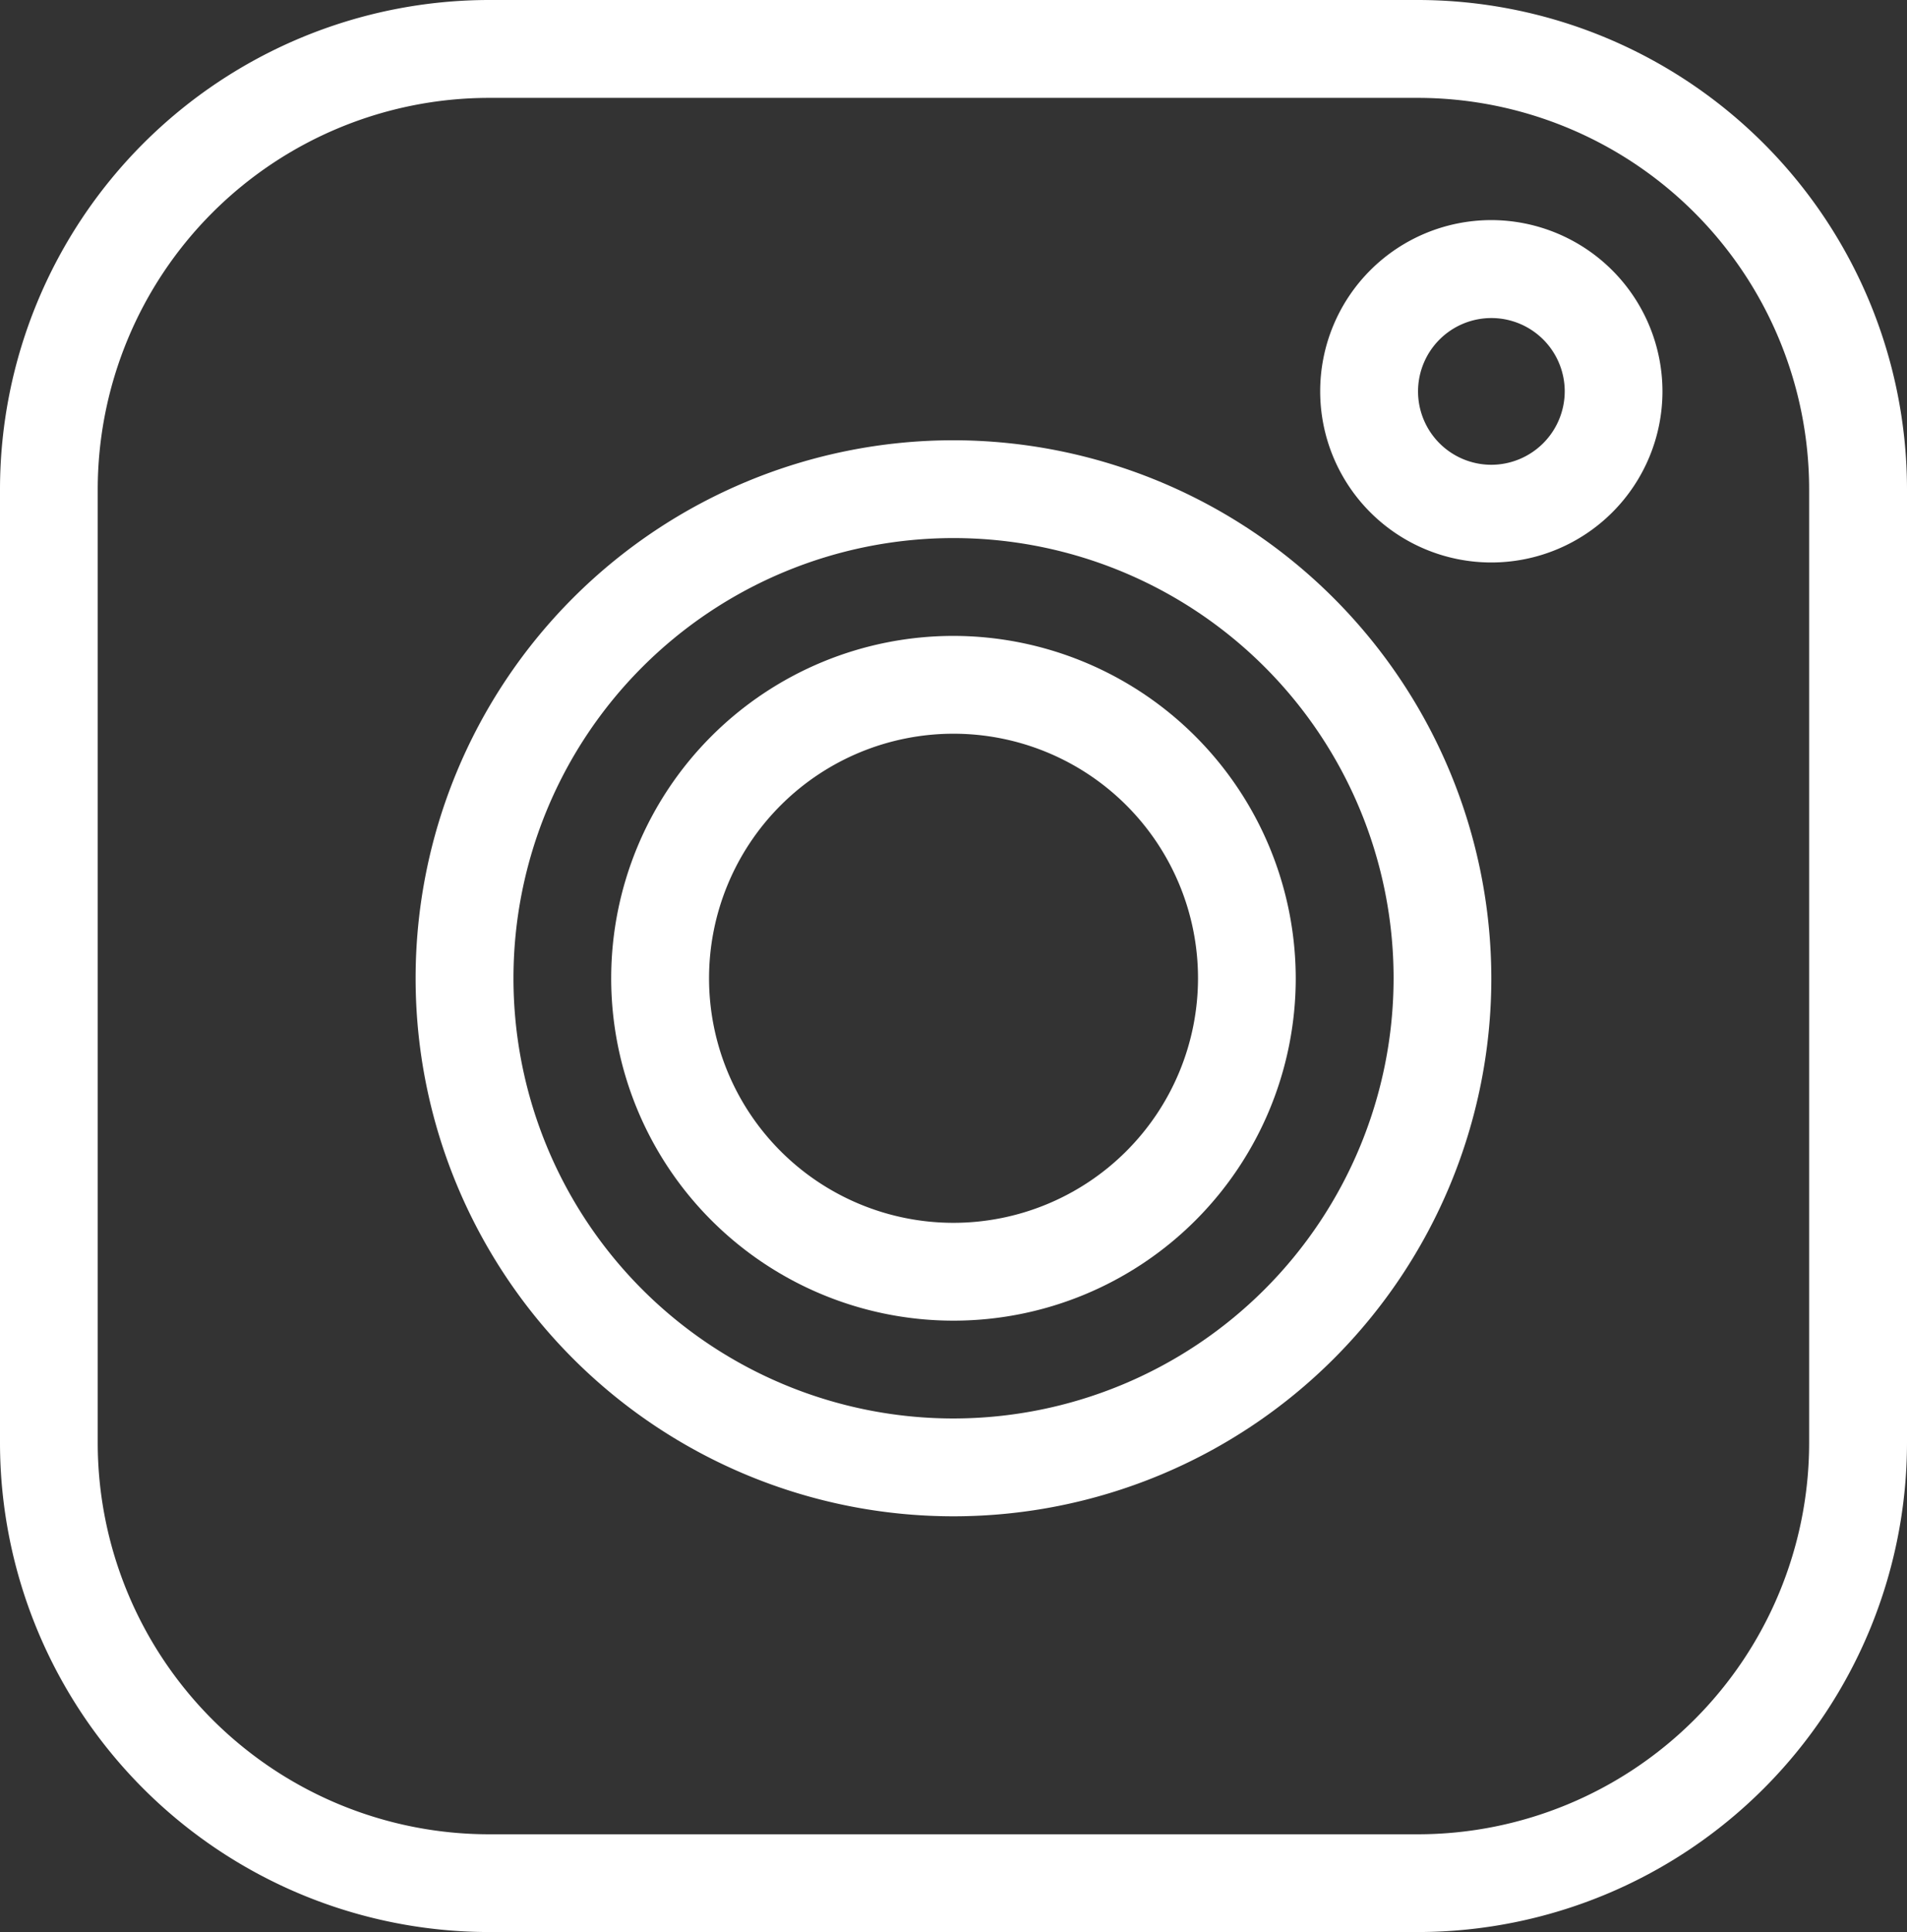
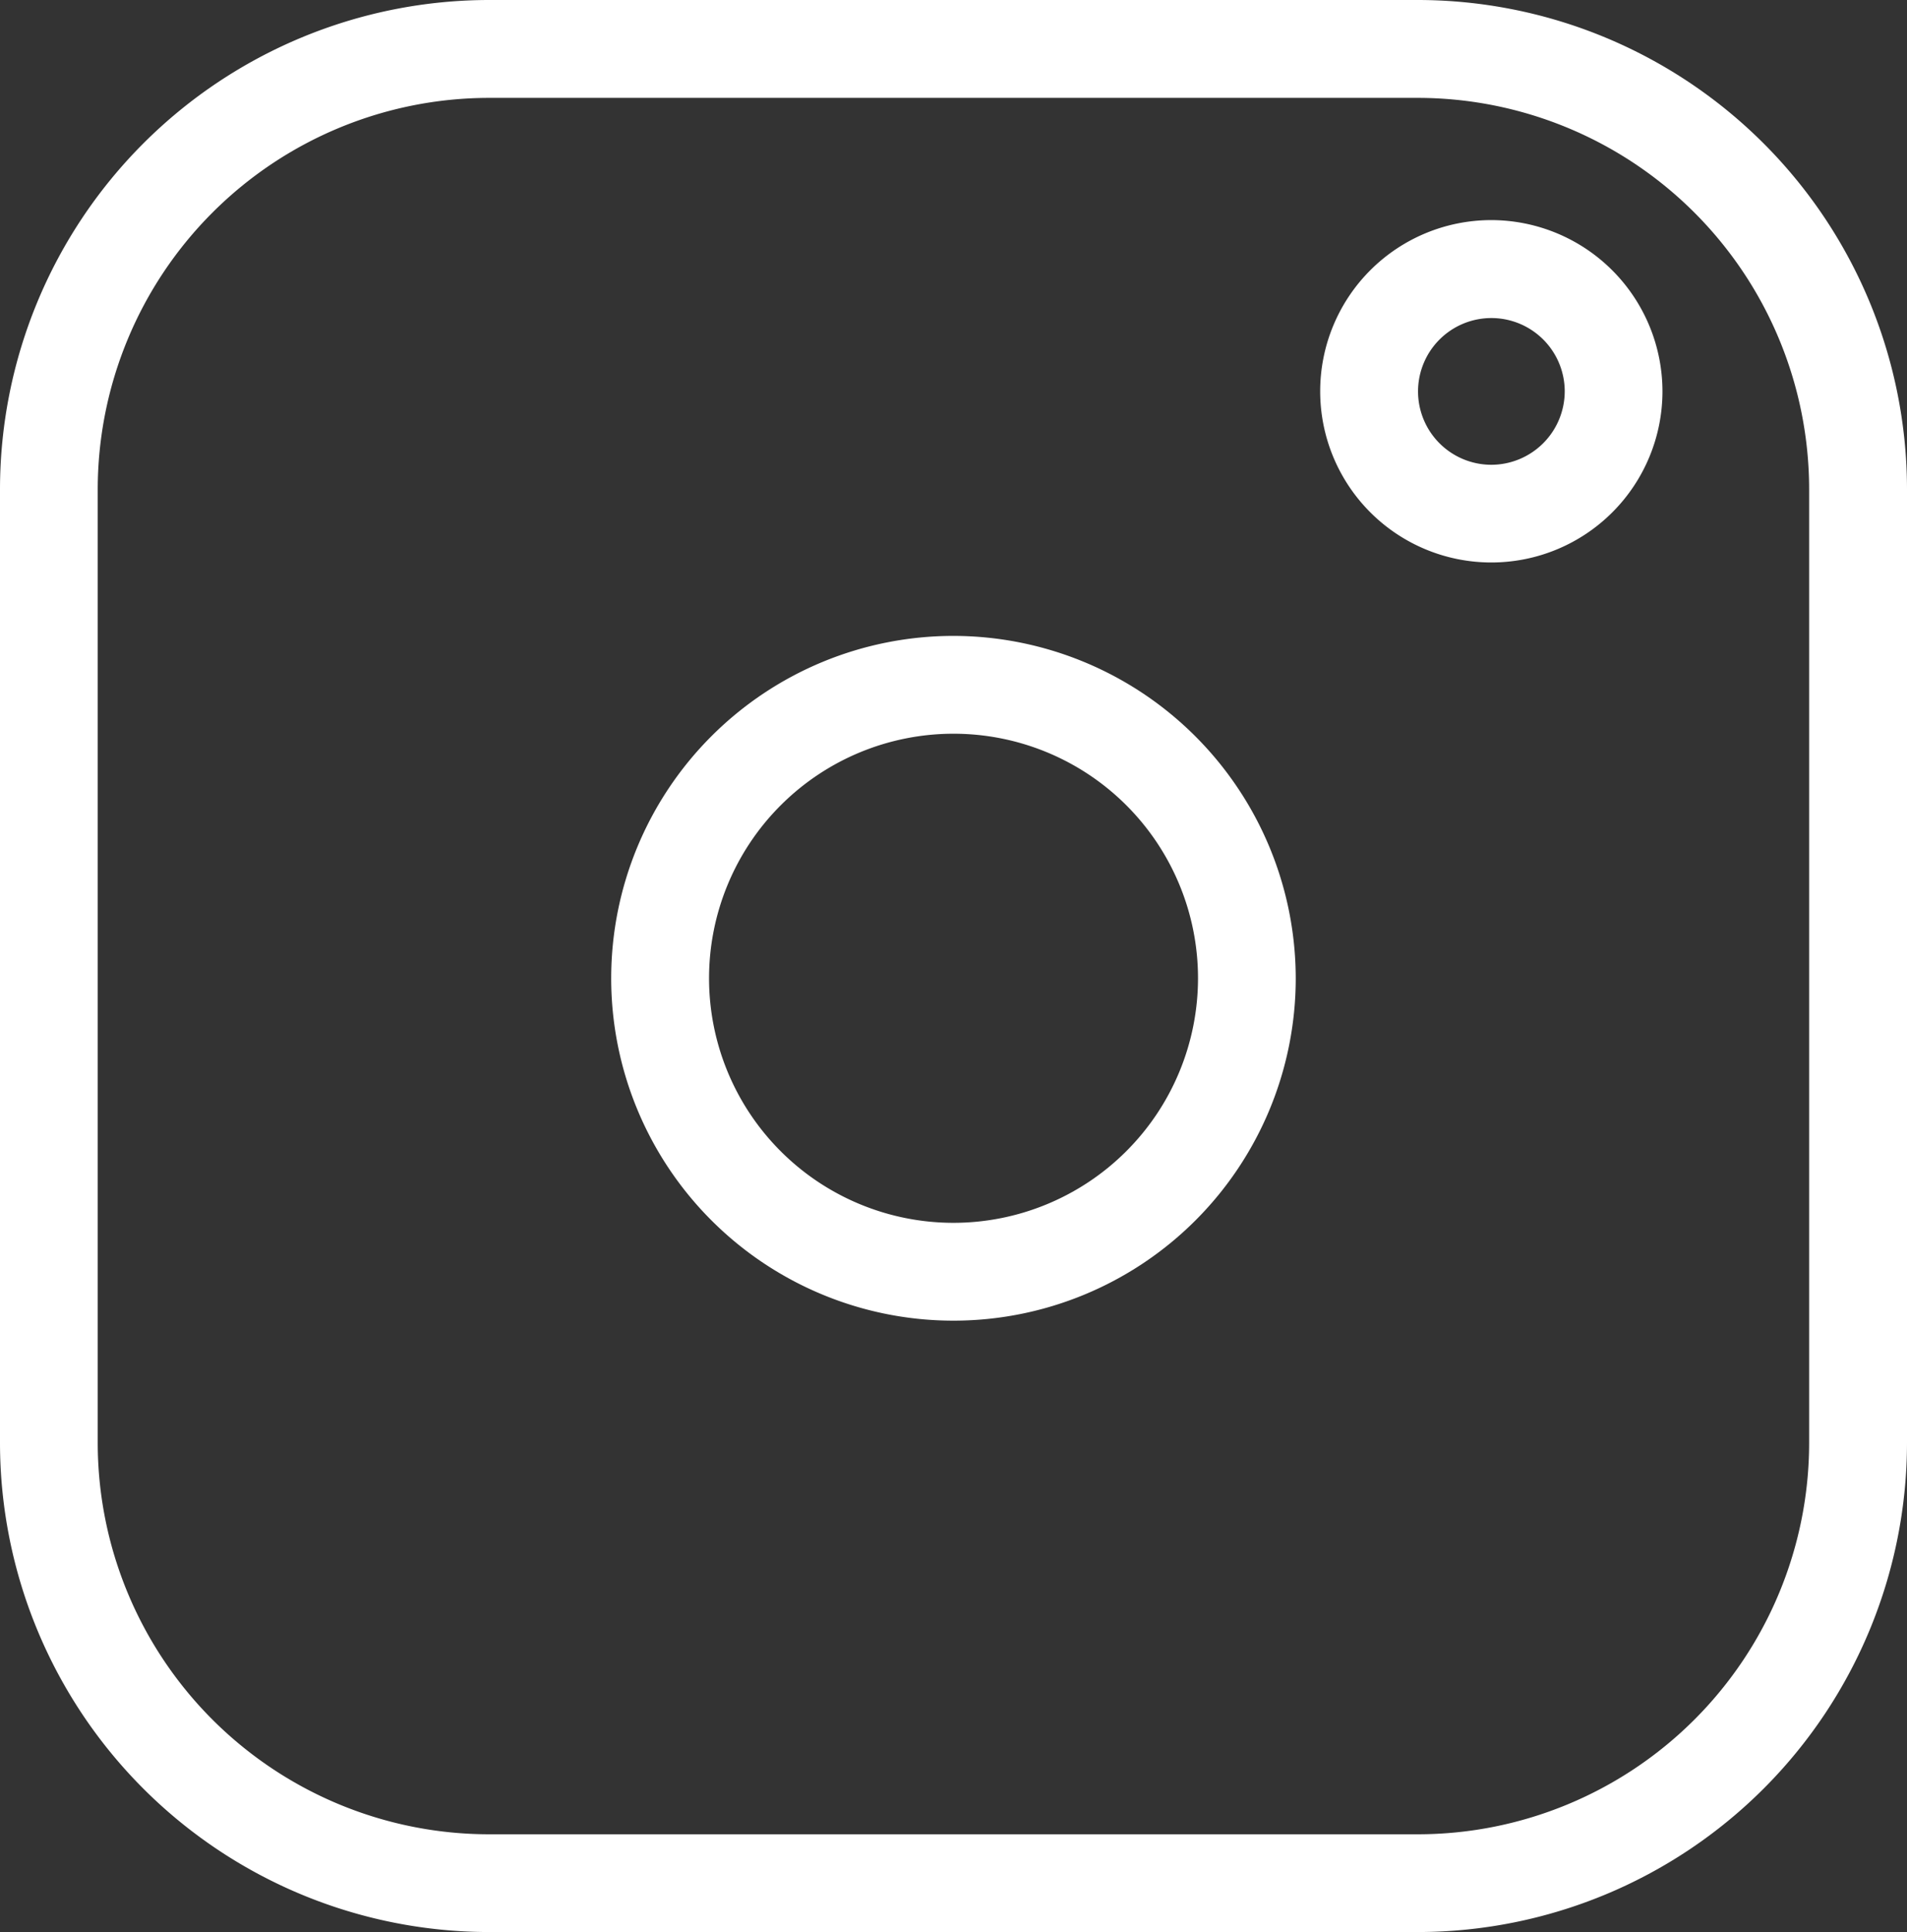
<svg xmlns="http://www.w3.org/2000/svg" width="29.329" height="29.705" viewBox="0 0 29.329 29.705">
  <rect x="0" y="0" width="29.329" height="29.705" fill="#333333" stroke="none" />
  <g id="Group_85" data-name="Group 85" transform="translate(0 0)">
-     <path id="Path_112" data-name="Path 112" d="M887.215,5428.835a8.272,8.272,0,1,0,8.272,8.272,8.282,8.282,0,0,0-8.272-8.272Zm0,15.04a6.768,6.768,0,1,1,6.769-6.768,6.775,6.775,0,0,1-6.769,6.768Zm0,0" transform="translate(-872.551 -5422.066)" fill="#fff" />
    <path id="Path_113" data-name="Path 113" d="M892.014,5426.295a2.632,2.632,0,1,0,2.632,2.632,2.636,2.636,0,0,0-2.632-2.632Zm0,3.762a1.128,1.128,0,1,1,1.129-1.13,1.131,1.131,0,0,1-1.129,1.13Zm0,0" transform="translate(-869.078 -5422.911)" fill="#fff" />
    <path id="Path_114" data-name="Path 114" d="M886.464,5431.092a5.264,5.264,0,1,0,5.264,5.265,5.271,5.271,0,0,0-5.264-5.265Zm0,9.024a3.76,3.76,0,1,1,3.761-3.759,3.763,3.763,0,0,1-3.761,3.759Zm0,0" transform="translate(-871.8 -5421.315)" fill="#fff" />
    <path id="Path_115" data-name="Path 115" d="M895.955,5423.756H881.666a7.528,7.528,0,0,0-7.519,7.521v14.665a7.527,7.527,0,0,0,7.519,7.519h14.289a7.528,7.528,0,0,0,7.521-7.519v-14.665a7.529,7.529,0,0,0-7.521-7.521Zm6.016,22.186a6.022,6.022,0,0,1-6.016,6.016H881.666a6.022,6.022,0,0,1-6.016-6.016v-14.665a6.023,6.023,0,0,1,6.016-6.016h14.289a6.023,6.023,0,0,1,6.016,6.016Zm0,0" transform="translate(-874.147 -5423.756)" fill="#fff" />
  </g>
</svg>